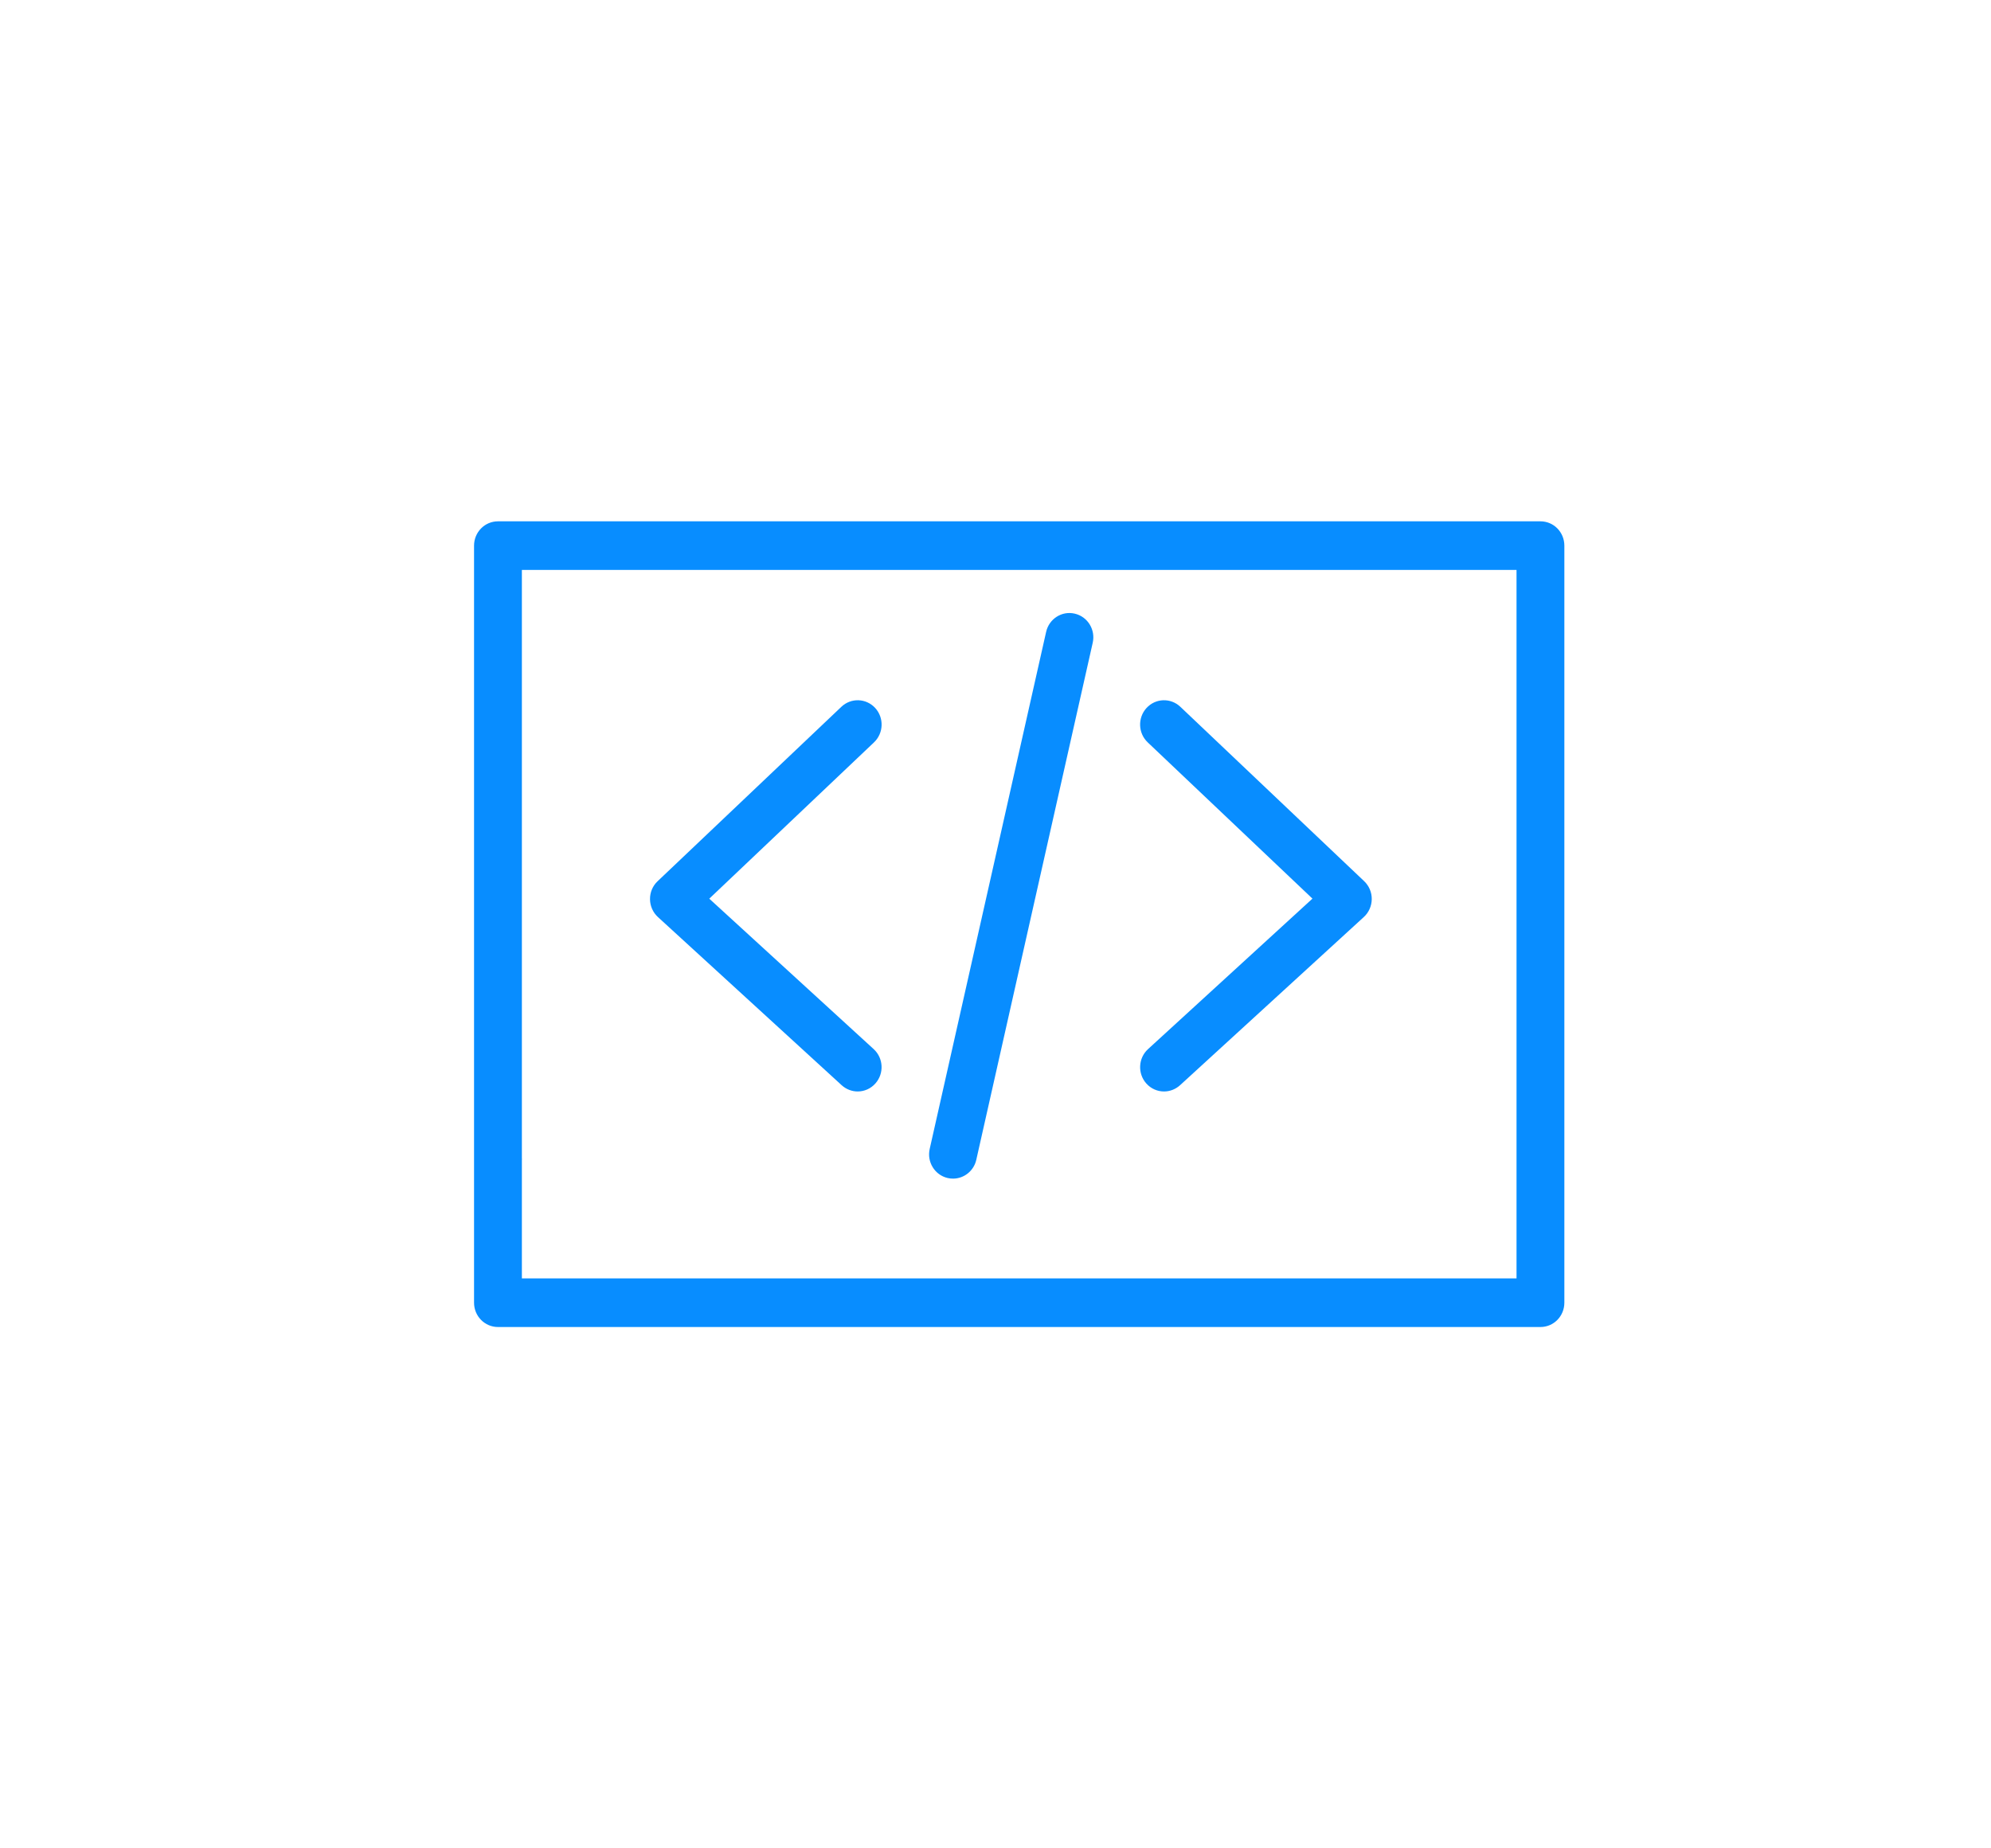
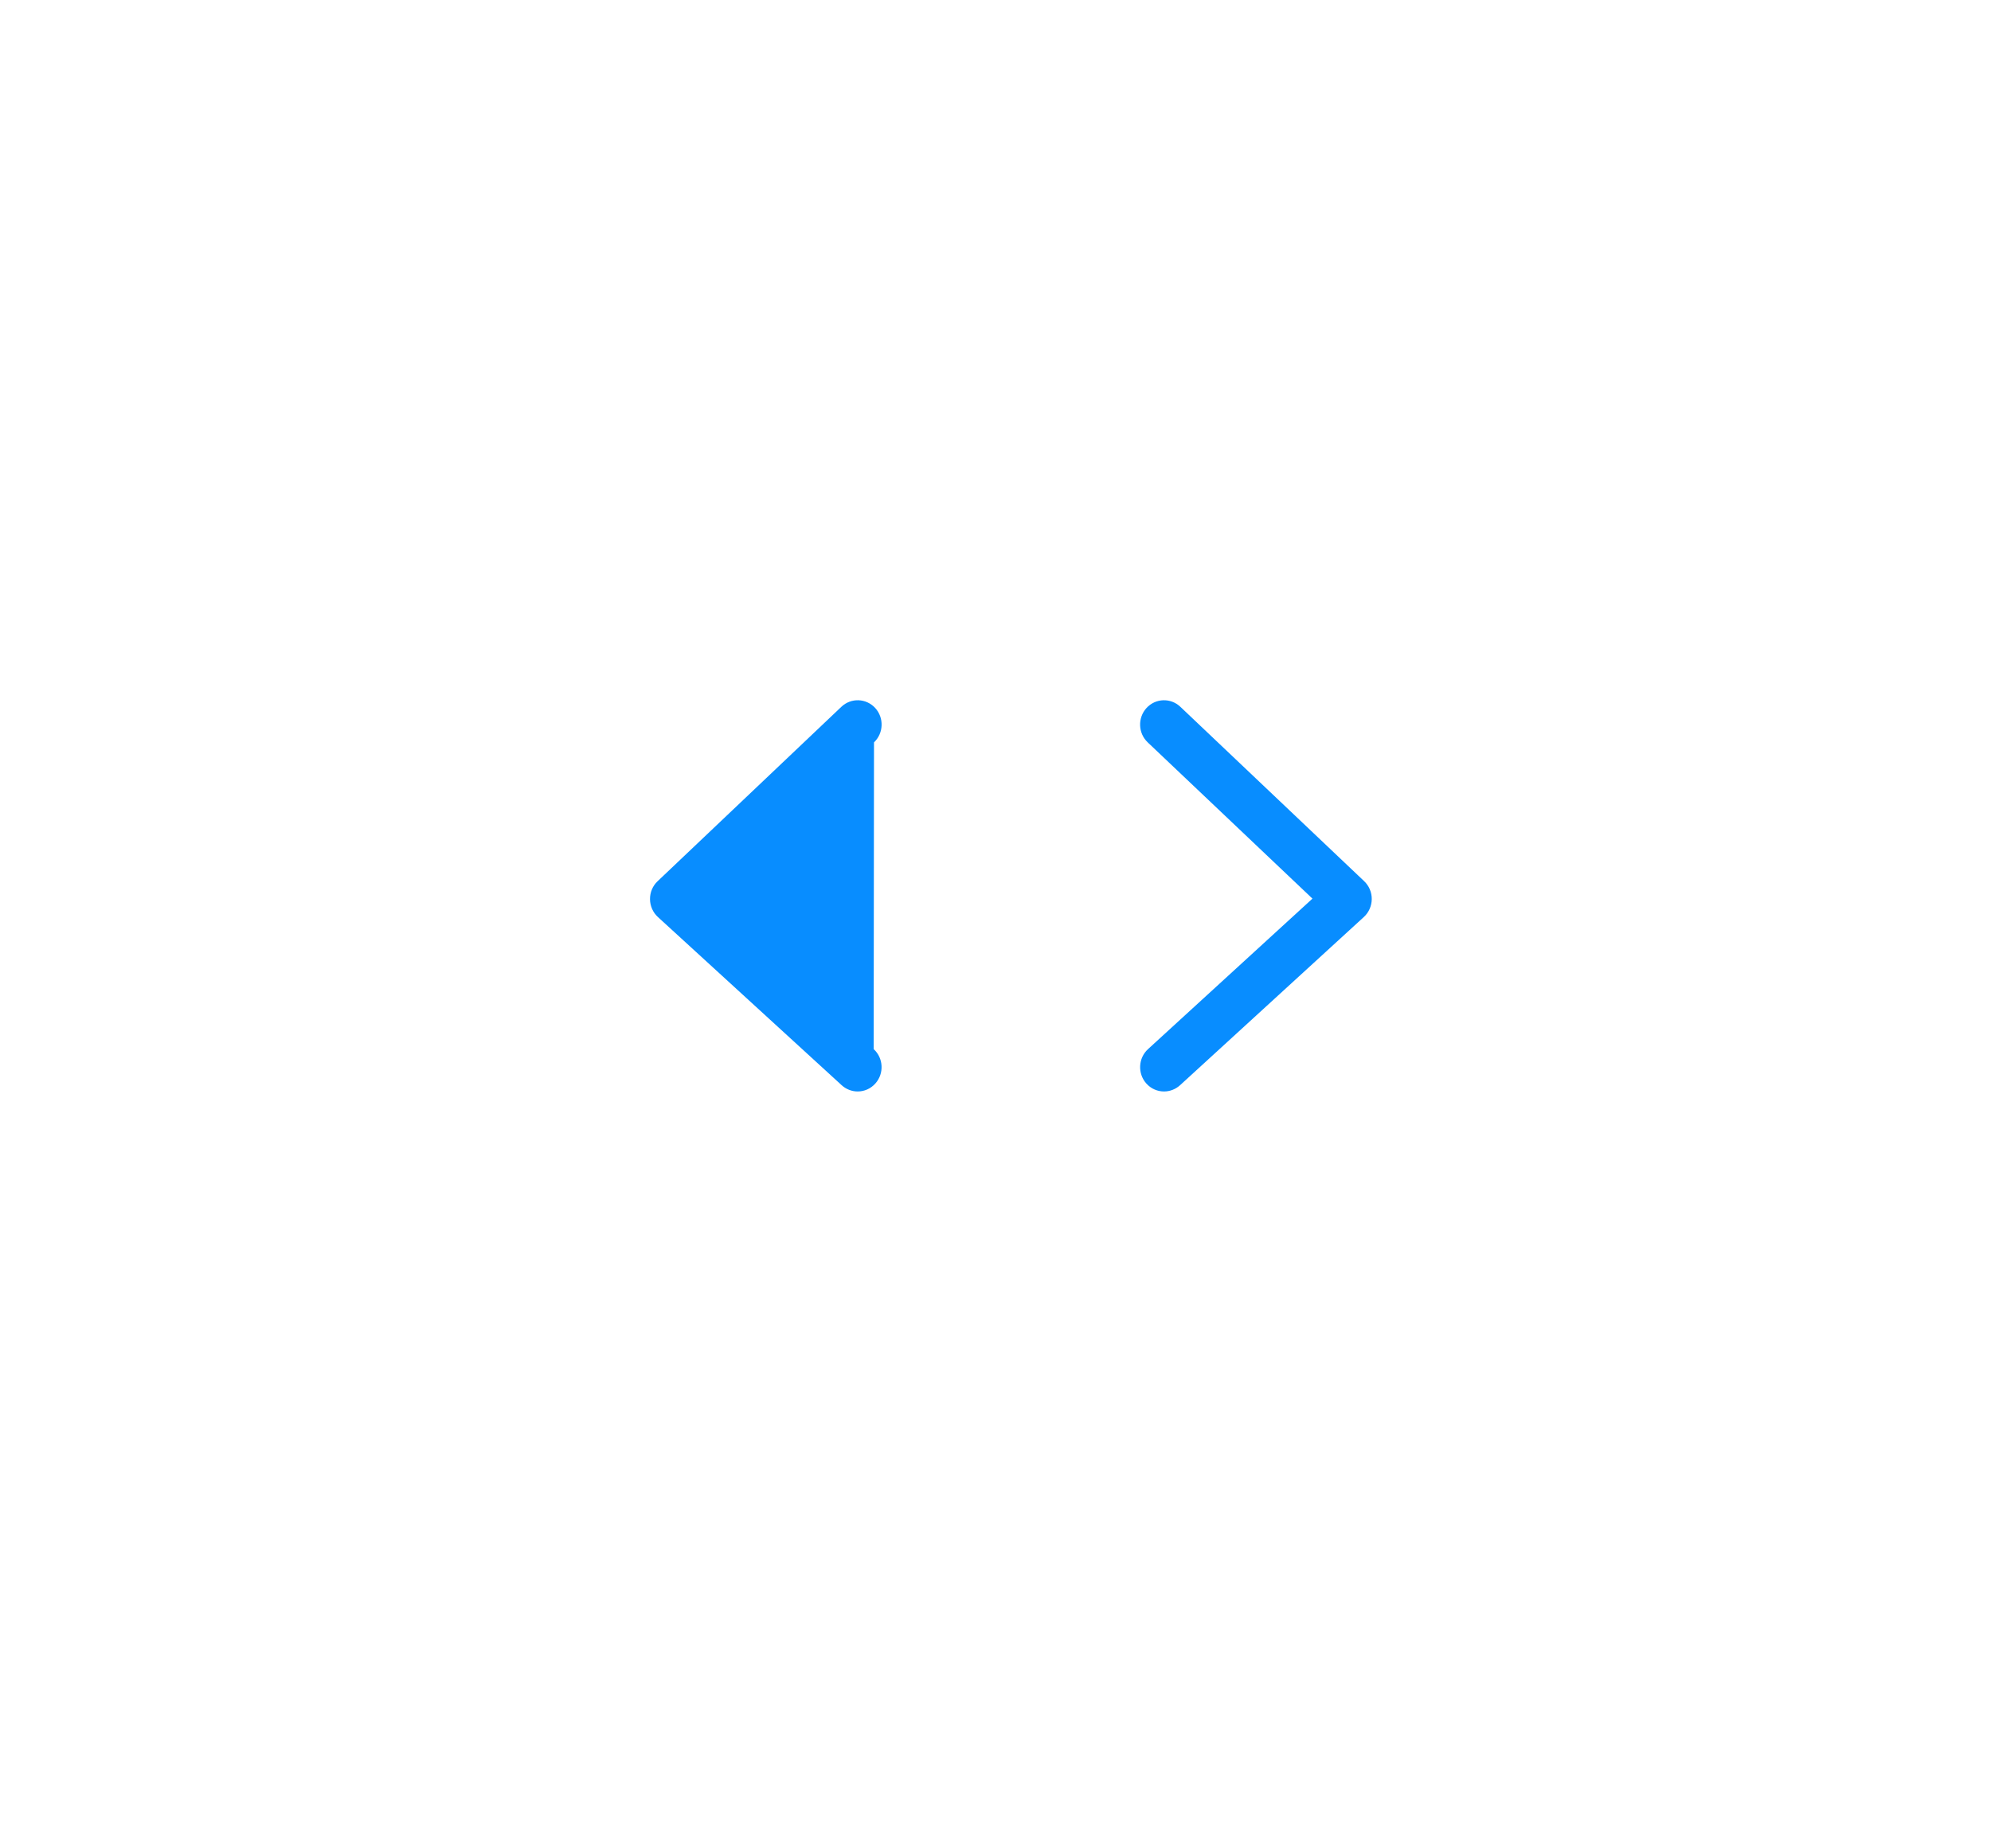
<svg xmlns="http://www.w3.org/2000/svg" width="42px" height="39px" viewBox="0 0 42 39" version="1.1">
  <title>66BB36B4-2A91-469C-BF5C-749128A8F9BF@2x</title>
  <g id="Page-1" stroke="none" stroke-width="1" fill="none" fill-rule="evenodd">
    <g id="Fidelity_megamenu_v3" transform="translate(-287, -608)">
      <g id="Group-3" transform="translate(287, 608)">
-         <rect id="Rectangle-Copy-14" fill="#FFFFFF" x="0" y="0" width="42" height="39" />
        <g id="noun_developer_1607104-copy" transform="translate(10, 11)" fill="#088DFF" fill-rule="nonzero">
          <g id="Group">
-             <path d="M22.496,0 L0.504,0 C0.226,0 0,0.229 0,0.513 L0,16.487 C0,16.771 0.226,17 0.504,17 L22.496,17 C22.775,17 23,16.771 23,16.487 L23,0.513 C23,0.229 22.775,0 22.496,0 Z M21.991,15.974 L1.009,15.974 L1.009,13.472 C1.009,13.467 1.011,13.463 1.011,13.459 C1.011,13.454 1.009,13.449 1.009,13.445 L1.009,1.026 L21.991,1.026 L21.991,15.974 Z" id="Shape" />
-             <path d="M7.755,11.898 C7.852,11.986 7.973,12.03 8.093,12.03 C8.23,12.03 8.368,11.973 8.467,11.86 C8.654,11.65 8.637,11.325 8.43,11.136 L4.962,7.962 L8.437,4.664 C8.641,4.47 8.652,4.146 8.462,3.938 C8.271,3.731 7.953,3.72 7.749,3.913 L3.872,7.594 C3.768,7.692 3.71,7.83 3.712,7.973 C3.713,8.117 3.774,8.254 3.879,8.35 L7.755,11.898 Z" id="Path" />
+             <path d="M7.755,11.898 C7.852,11.986 7.973,12.03 8.093,12.03 C8.23,12.03 8.368,11.973 8.467,11.86 C8.654,11.65 8.637,11.325 8.43,11.136 L8.437,4.664 C8.641,4.47 8.652,4.146 8.462,3.938 C8.271,3.731 7.953,3.72 7.749,3.913 L3.872,7.594 C3.768,7.692 3.71,7.83 3.712,7.973 C3.713,8.117 3.774,8.254 3.879,8.35 L7.755,11.898 Z" id="Path" />
            <path d="M17.686,7.961 L14.218,11.136 C14.011,11.325 13.994,11.649 14.18,11.86 C14.28,11.973 14.417,12.03 14.555,12.03 C14.675,12.03 14.796,11.986 14.893,11.898 L18.77,8.349 C18.875,8.253 18.935,8.116 18.937,7.973 C18.939,7.829 18.88,7.691 18.777,7.593 L14.899,3.913 C14.695,3.72 14.377,3.731 14.186,3.938 C13.996,4.146 14.007,4.47 14.211,4.664 L17.686,7.961 Z" id="Path" />
-             <path d="M9.99,13.856 C10.028,13.865 10.066,13.869 10.104,13.869 C10.334,13.869 10.542,13.708 10.595,13.471 L13.051,2.562 C13.113,2.286 12.944,2.011 12.672,1.948 C12.401,1.884 12.13,2.057 12.068,2.333 L9.612,13.242 C9.549,13.518 9.719,13.793 9.99,13.856 Z" id="Path" />
          </g>
        </g>
      </g>
    </g>
  </g>
</svg>